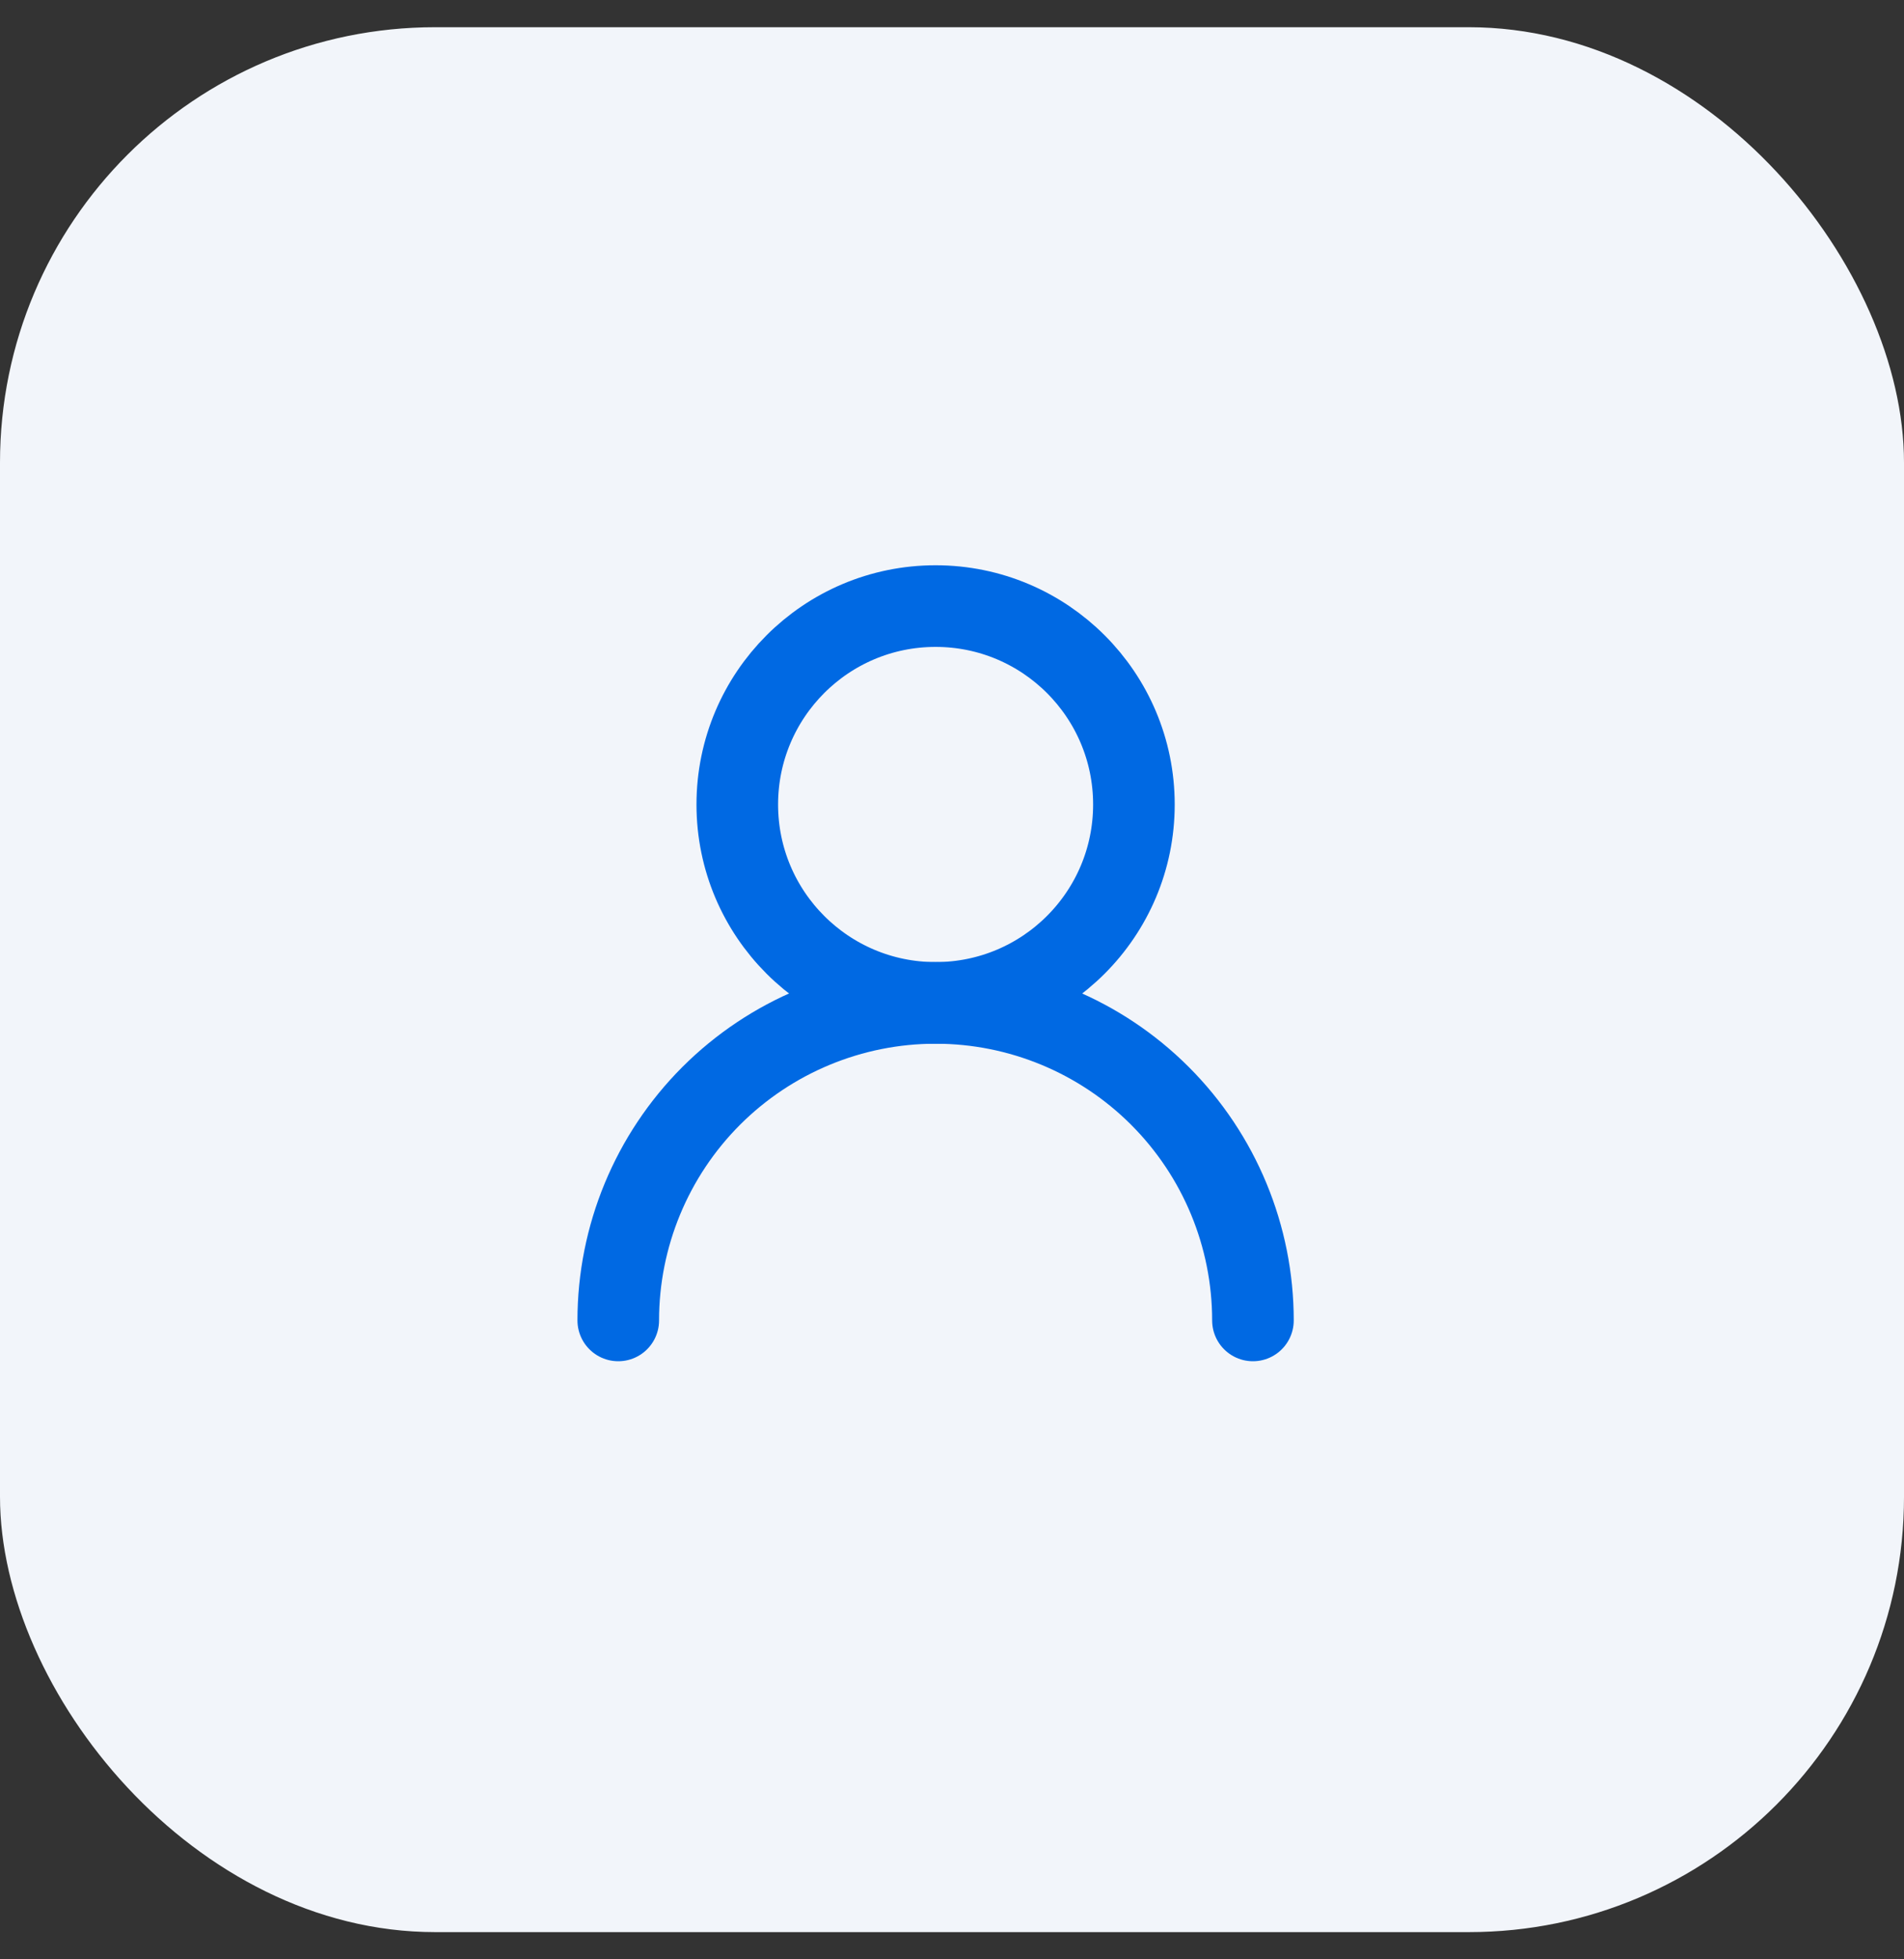
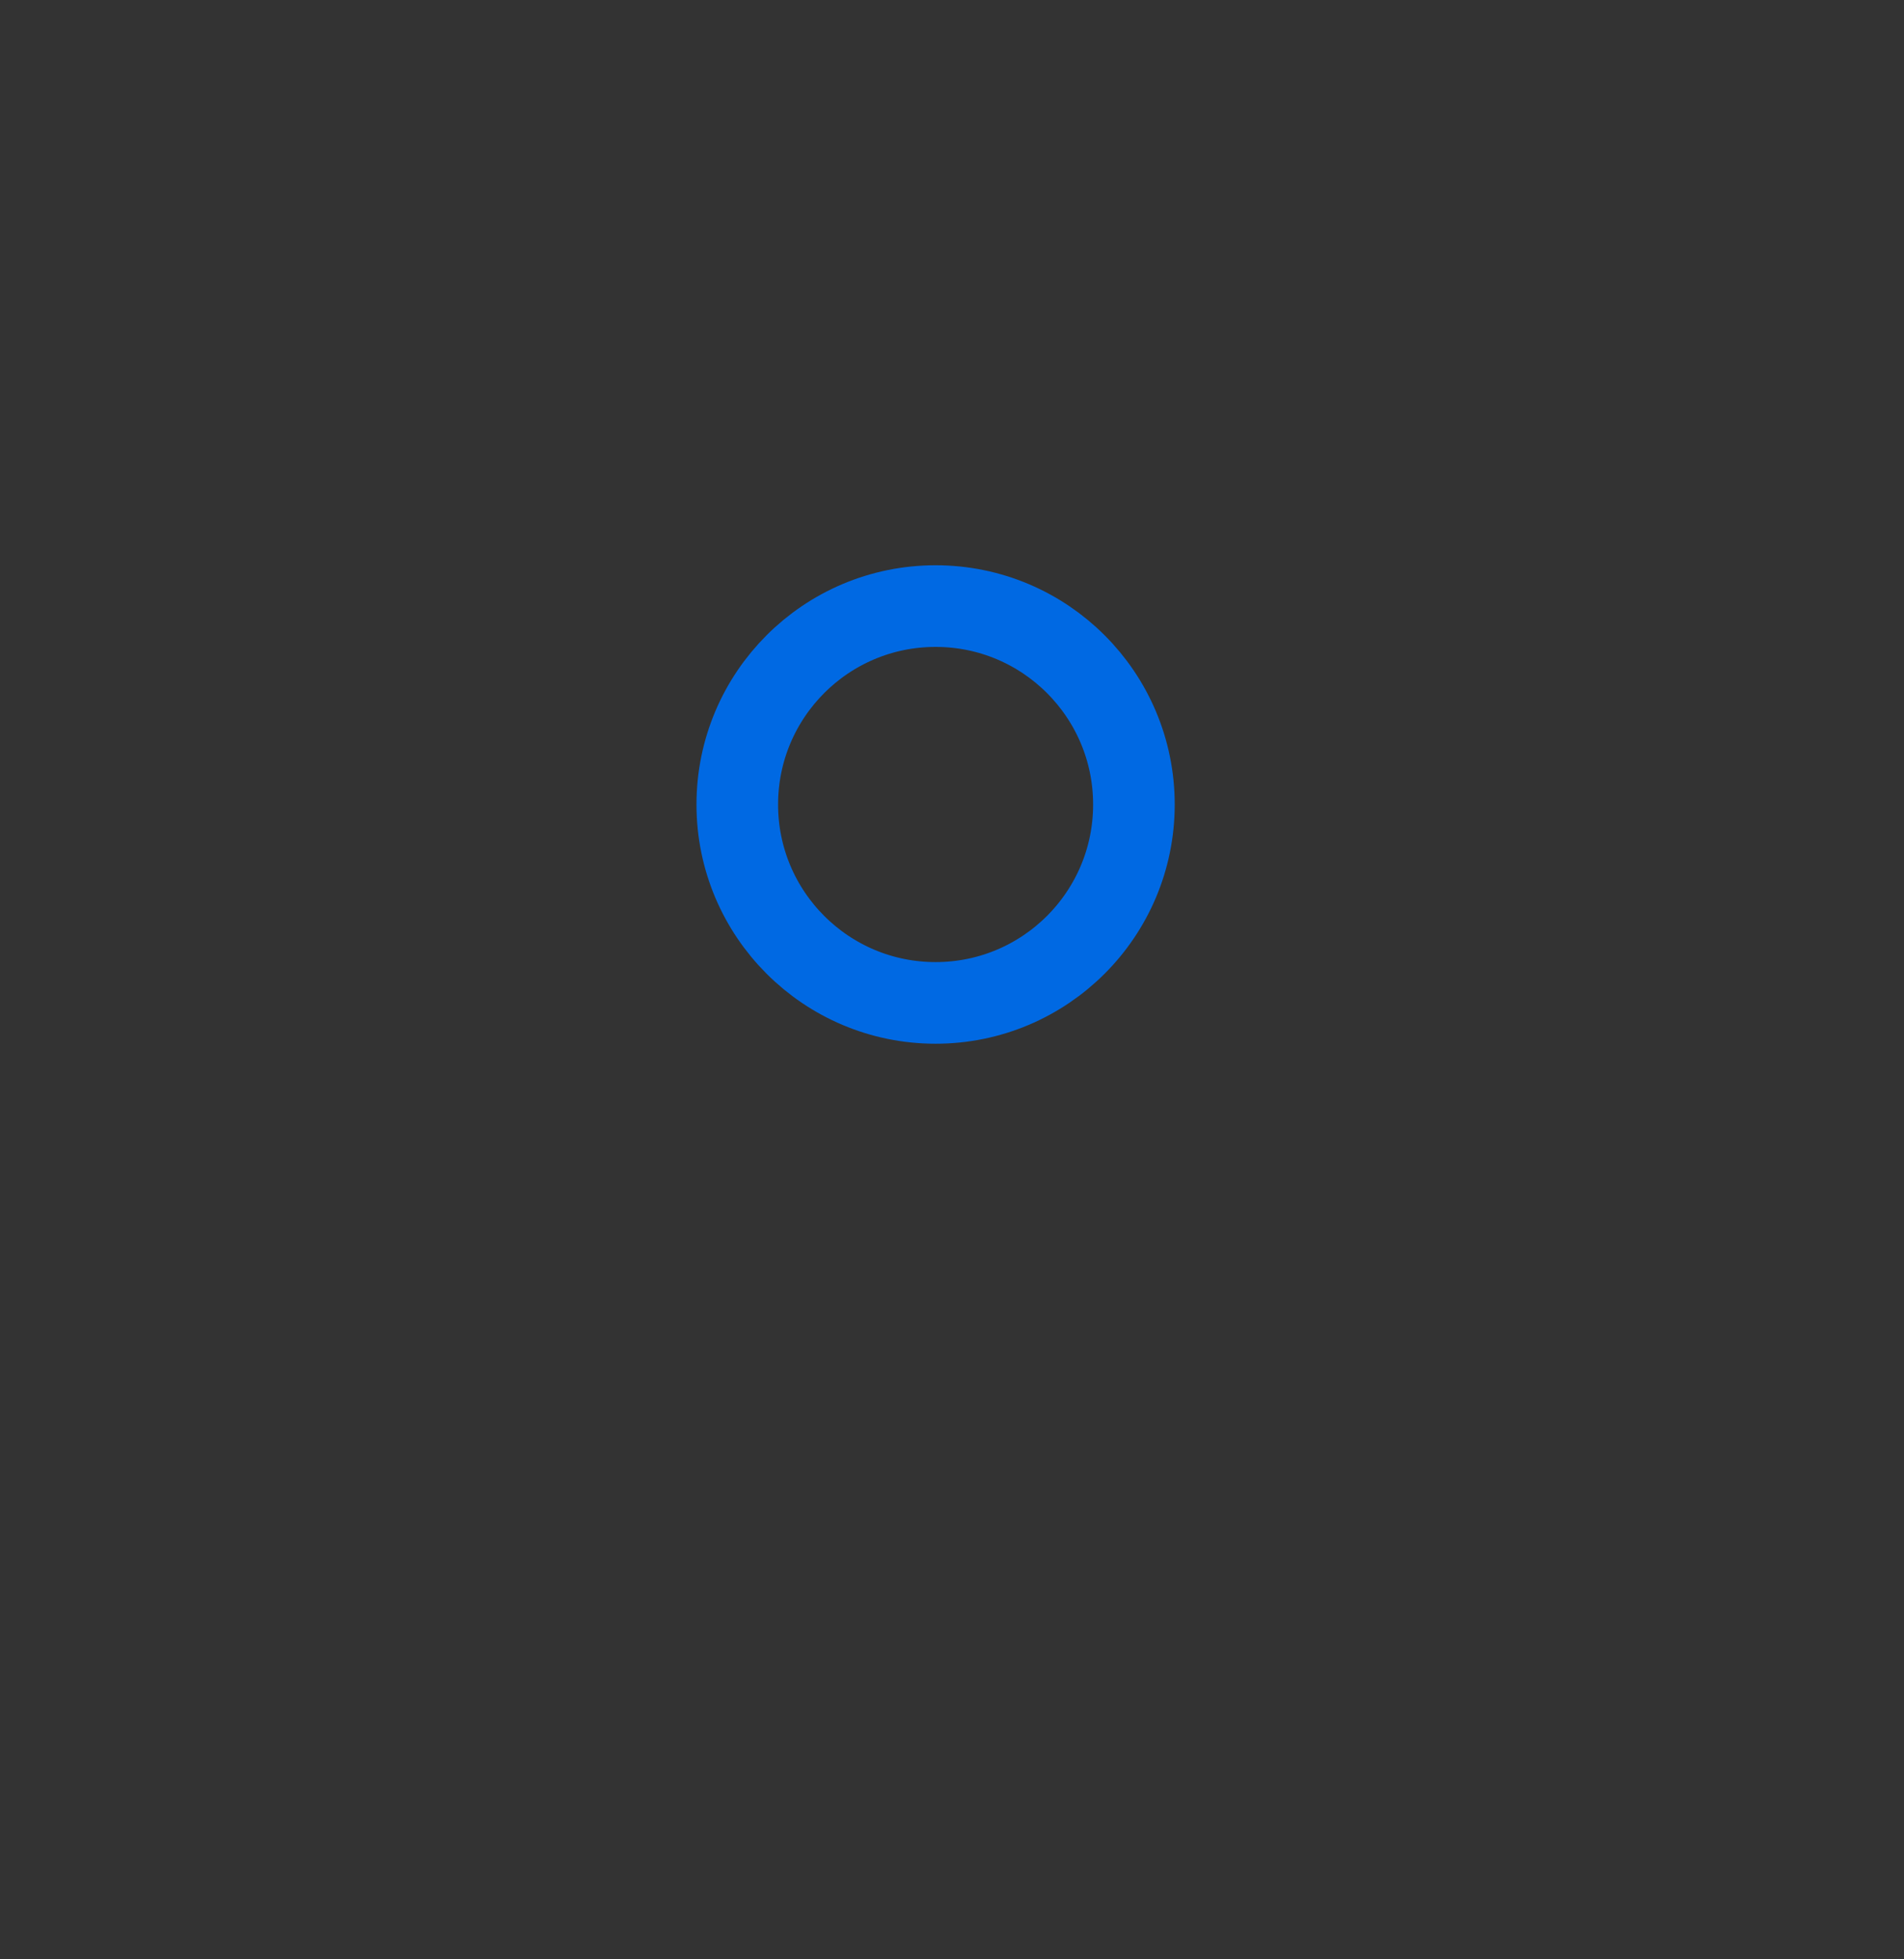
<svg xmlns="http://www.w3.org/2000/svg" width="35" height="36" viewBox="0 0 35 36" fill="none">
  <rect x="0" y="0" width="35" height="36" fill="#333333" stroke="none" />
-   <rect y="0.5" width="35" height="35" rx="8" fill="#F2F5FA" />
  <path d="M17.198 18.427C19.212 18.427 20.844 16.795 20.844 14.782C20.844 12.768 19.212 11.136 17.198 11.136C15.185 11.136 13.553 12.768 13.553 14.782C13.553 16.795 15.185 18.427 17.198 18.427Z" stroke="#0069E3" stroke-width="1.5" stroke-linecap="round" stroke-linejoin="round" />
-   <path d="M23.032 24.261C23.032 22.714 22.417 21.23 21.323 20.136C20.229 19.042 18.745 18.427 17.198 18.427C15.651 18.427 14.168 19.042 13.073 20.136C11.98 21.23 11.365 22.714 11.365 24.261" stroke="#0069E3" stroke-width="1.5" stroke-linecap="round" stroke-linejoin="round" />
</svg>